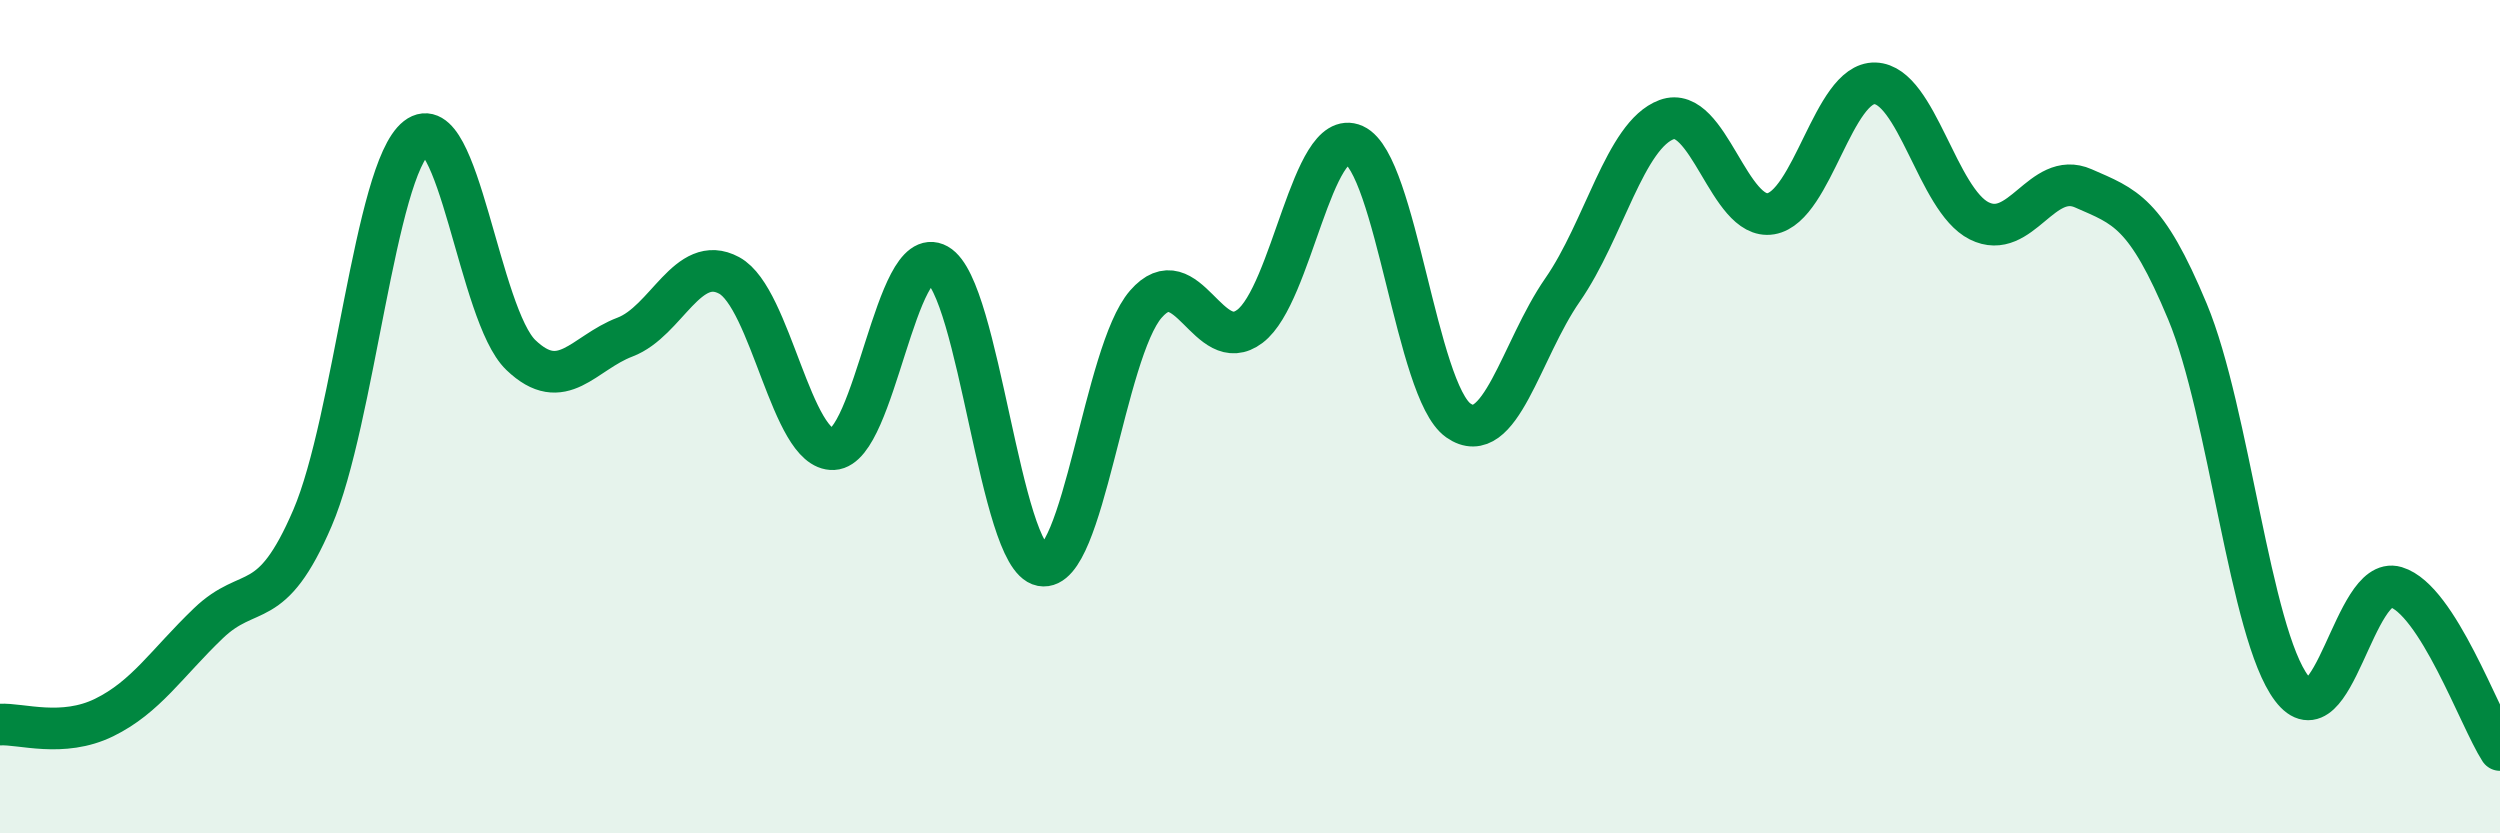
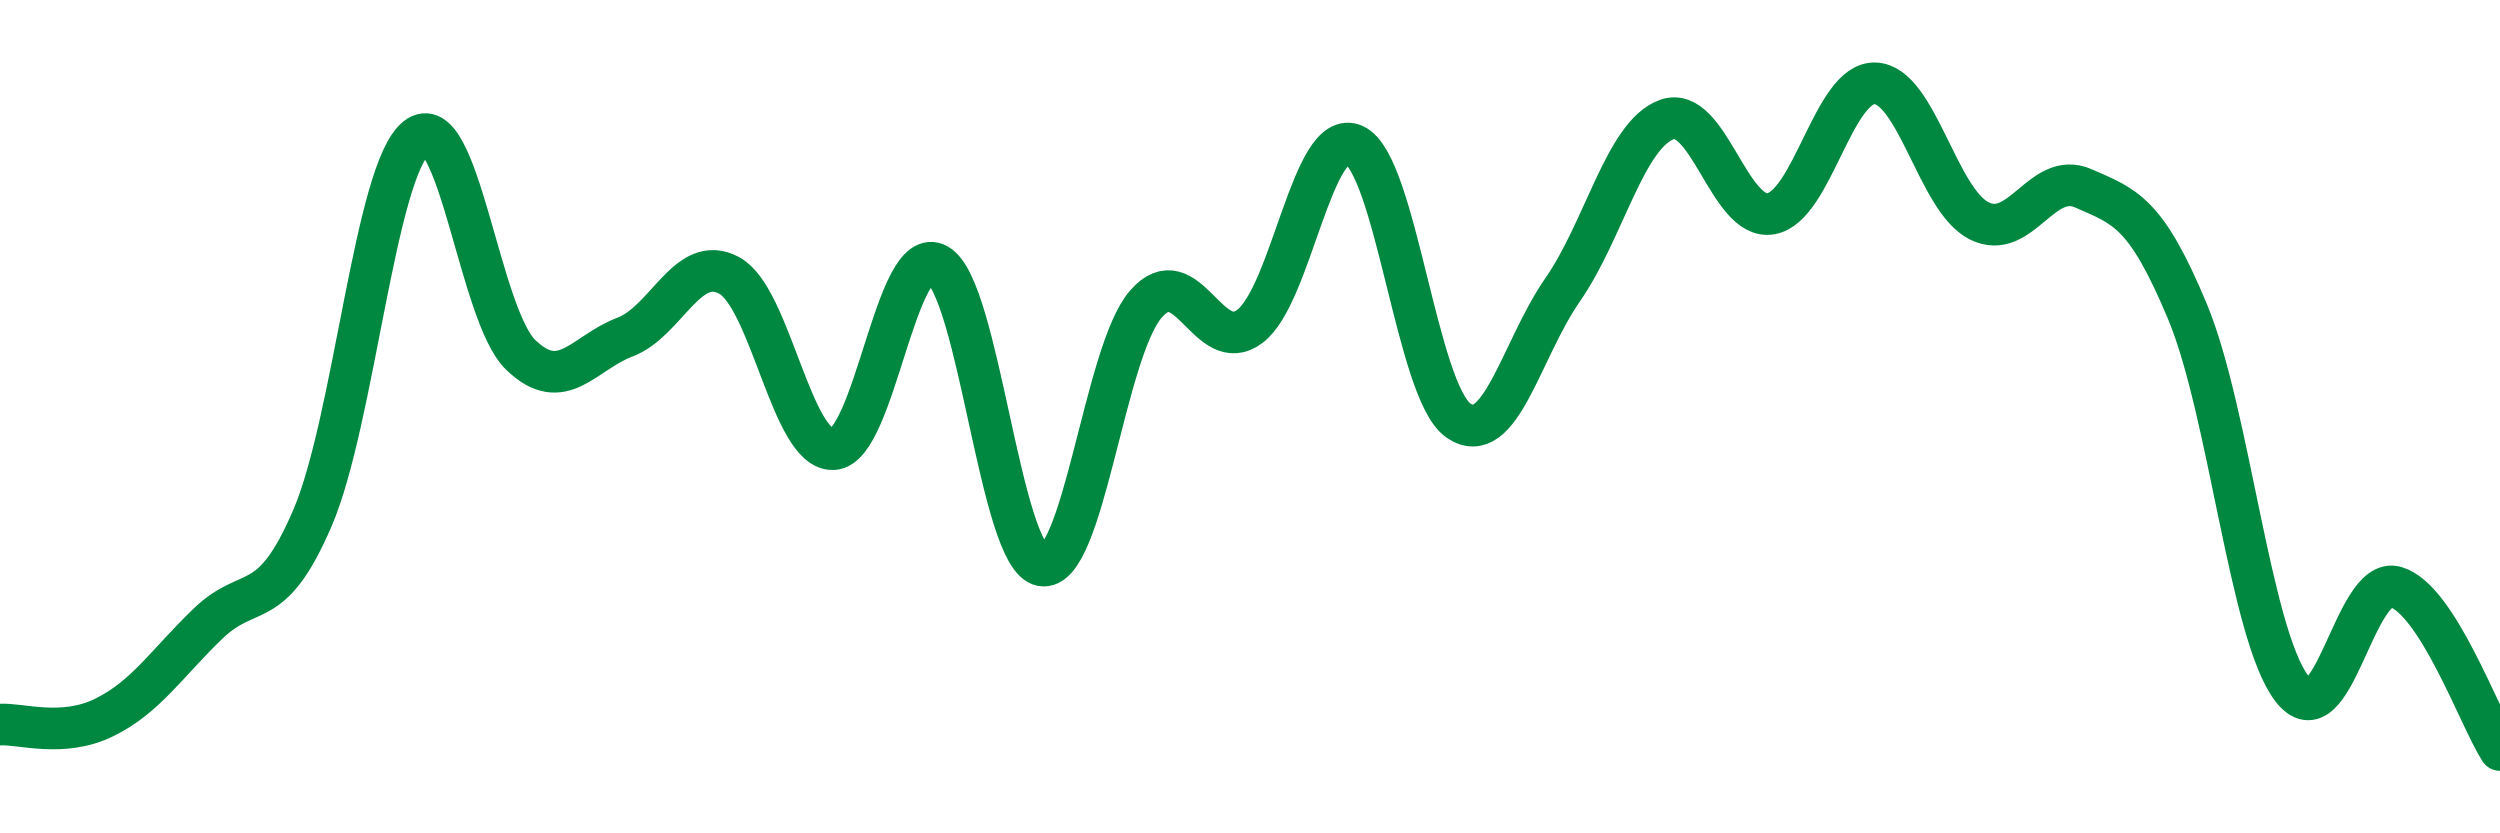
<svg xmlns="http://www.w3.org/2000/svg" width="60" height="20" viewBox="0 0 60 20">
-   <path d="M 0,17.39 C 0.5,17.36 1.5,17.71 2.5,17.22 C 3.5,16.73 4,15.92 5,14.96 C 6,14 6.5,14.76 7.5,12.43 C 8.5,10.1 9,4.08 10,3.3 C 11,2.52 11.5,7.56 12.5,8.52 C 13.5,9.48 14,8.47 15,8.09 C 16,7.71 16.5,6.07 17.5,6.61 C 18.5,7.15 19,10.83 20,10.78 C 21,10.73 21.5,5.79 22.5,6.35 C 23.5,6.91 24,13.38 25,13.57 C 26,13.76 26.5,8.45 27.5,7.3 C 28.5,6.15 29,8.59 30,7.83 C 31,7.07 31.5,3.03 32.5,3.48 C 33.5,3.93 34,9.39 35,10.09 C 36,10.79 36.5,8.4 37.5,6.96 C 38.5,5.52 39,3.24 40,2.87 C 41,2.5 41.5,5.3 42.5,5.13 C 43.5,4.96 44,1.97 45,2 C 46,2.03 46.5,4.8 47.5,5.3 C 48.5,5.8 49,4.08 50,4.52 C 51,4.96 51.5,5.08 52.5,7.48 C 53.5,9.88 54,15.2 55,16.52 C 56,17.84 56.5,13.79 57.5,14.09 C 58.5,14.39 59.5,17.22 60,18L60 20L0 20Z" fill="#008740" opacity="0.1" stroke-linecap="round" stroke-linejoin="round" />
  <path d="M 0,17.39 C 0.5,17.36 1.5,17.71 2.5,17.22 C 3.5,16.73 4,15.92 5,14.96 C 6,14 6.5,14.76 7.5,12.43 C 8.5,10.1 9,4.08 10,3.3 C 11,2.52 11.5,7.56 12.5,8.52 C 13.5,9.48 14,8.47 15,8.09 C 16,7.71 16.5,6.07 17.5,6.61 C 18.5,7.15 19,10.83 20,10.78 C 21,10.73 21.5,5.79 22.5,6.35 C 23.5,6.91 24,13.38 25,13.57 C 26,13.76 26.5,8.45 27.5,7.3 C 28.5,6.15 29,8.59 30,7.83 C 31,7.07 31.5,3.03 32.5,3.48 C 33.5,3.93 34,9.39 35,10.09 C 36,10.79 36.5,8.4 37.5,6.96 C 38.5,5.52 39,3.24 40,2.87 C 41,2.5 41.5,5.3 42.5,5.13 C 43.5,4.96 44,1.97 45,2 C 46,2.03 46.5,4.8 47.5,5.3 C 48.5,5.8 49,4.08 50,4.52 C 51,4.96 51.5,5.08 52.5,7.48 C 53.5,9.88 54,15.2 55,16.52 C 56,17.84 56.5,13.79 57.5,14.09 C 58.5,14.39 59.5,17.22 60,18" stroke="#008740" stroke-width="1" fill="none" stroke-linecap="round" stroke-linejoin="round" />
</svg>